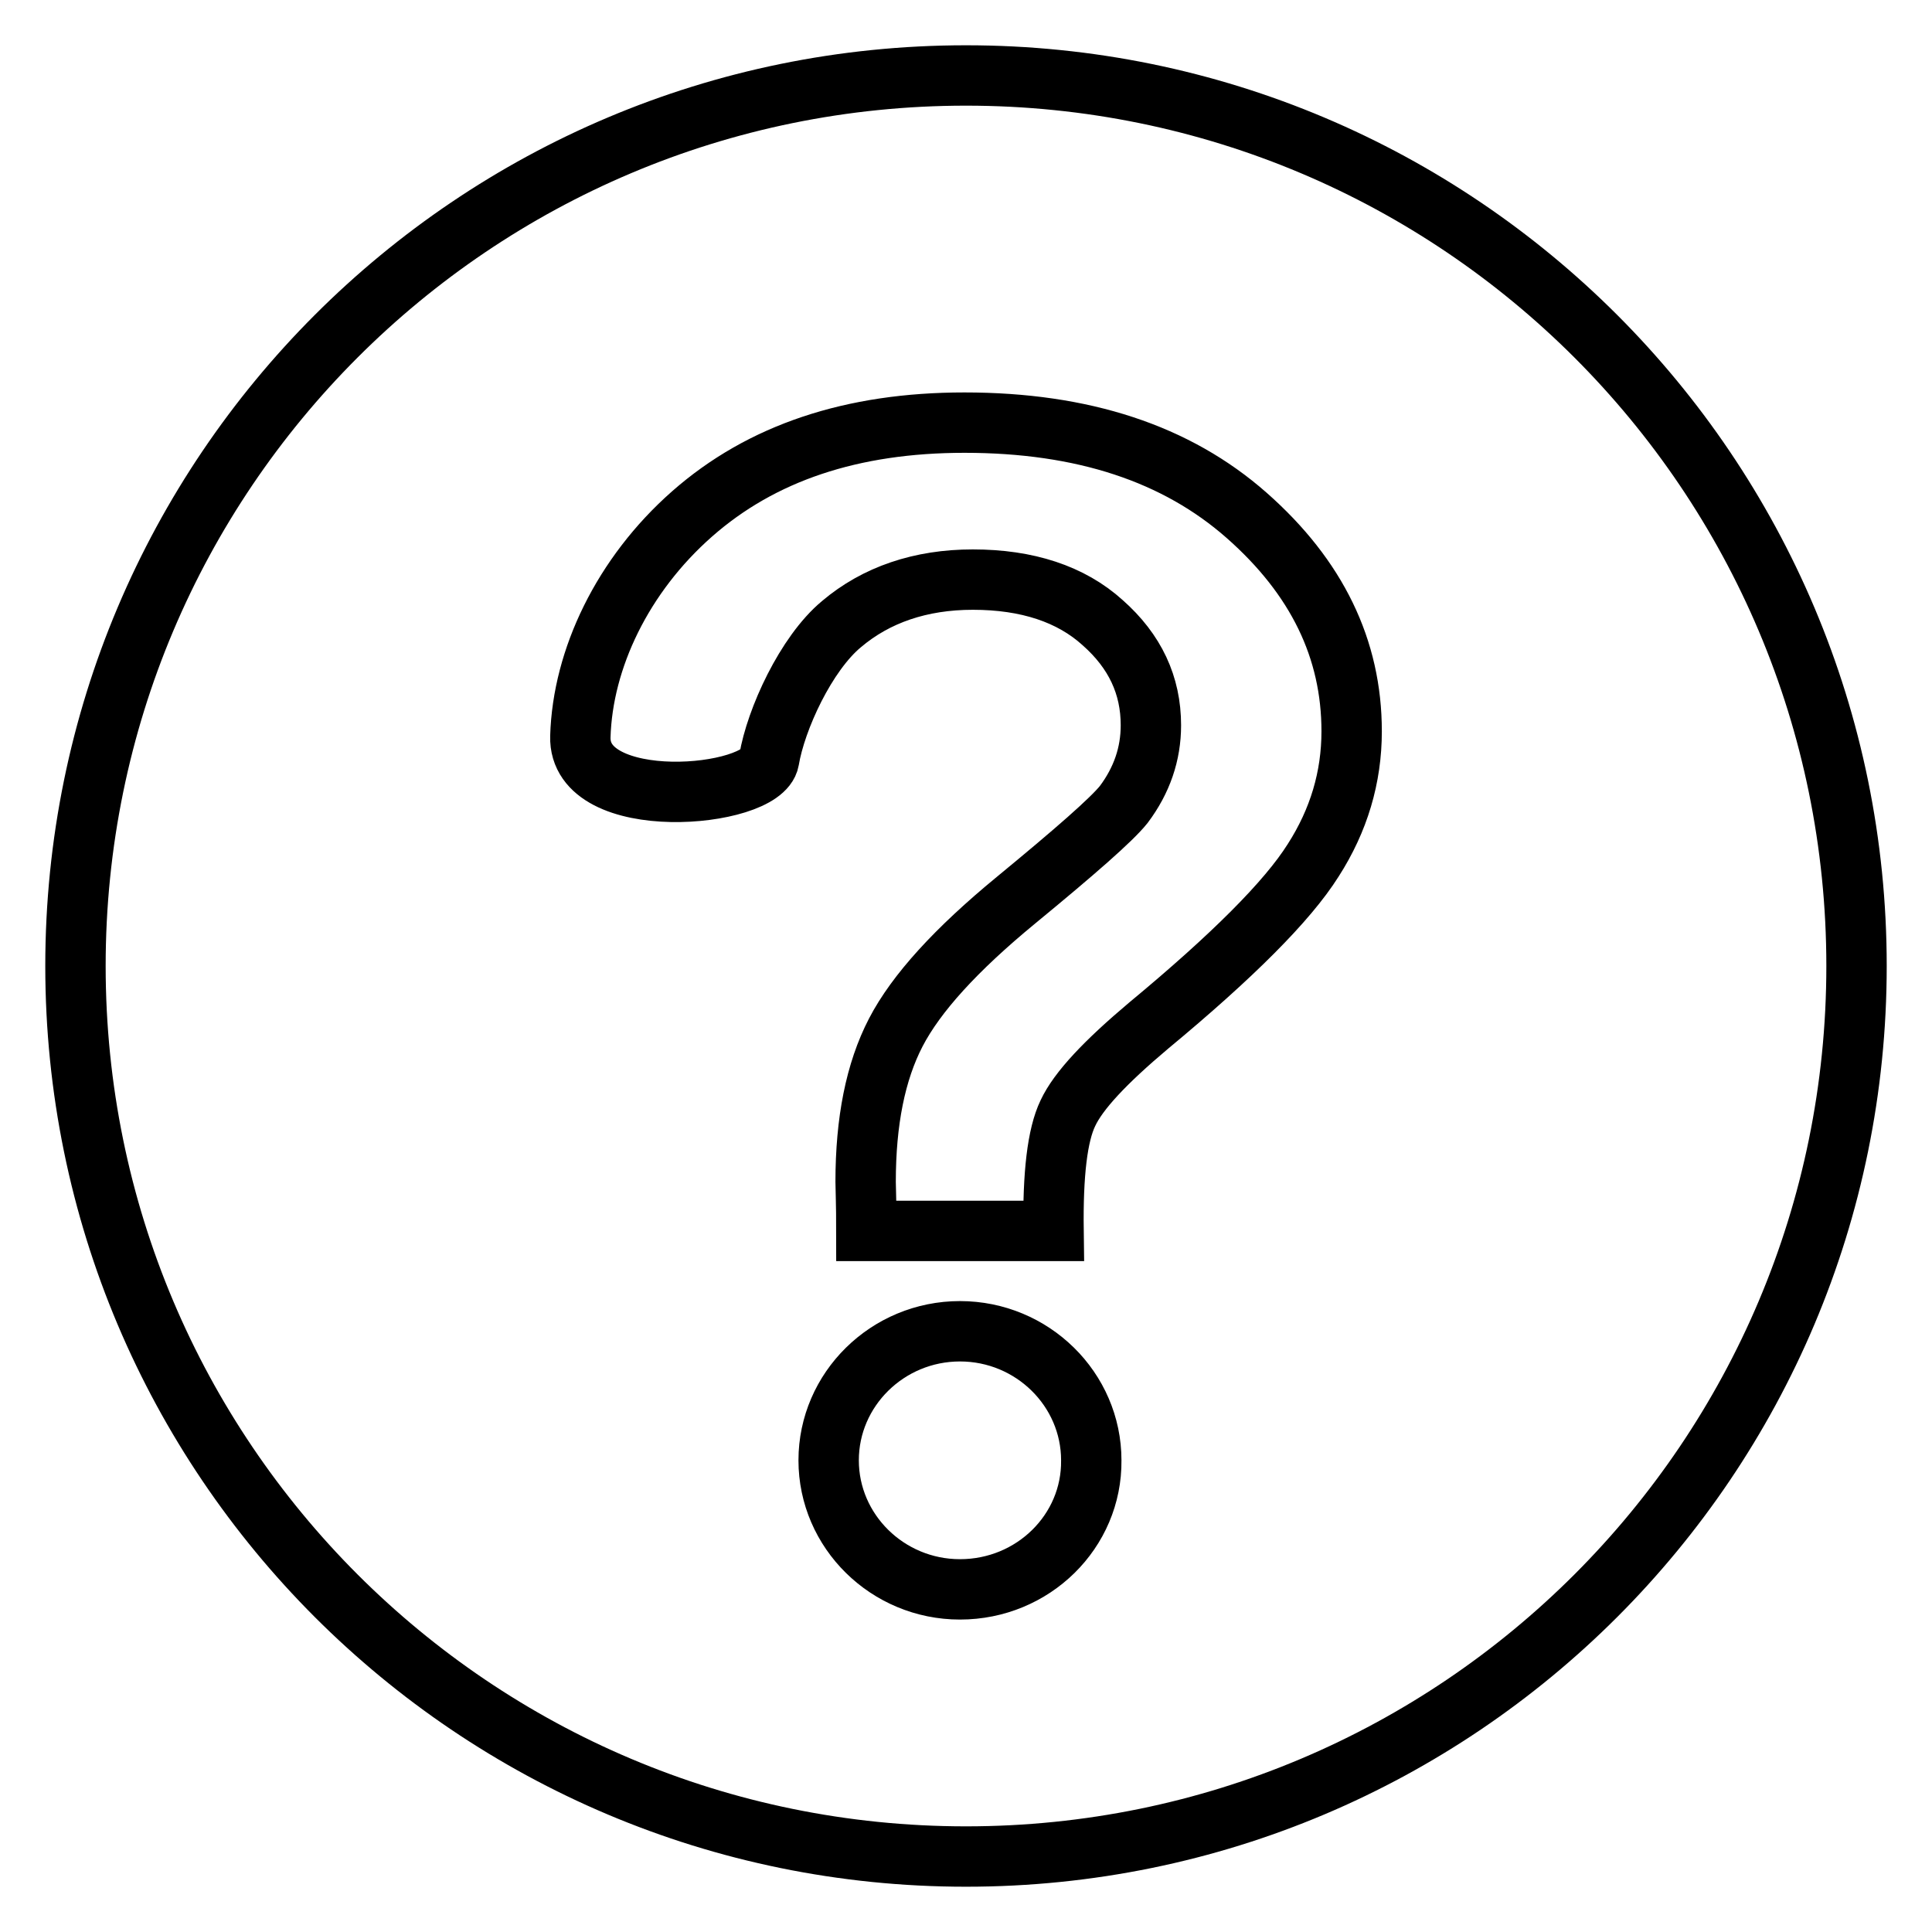
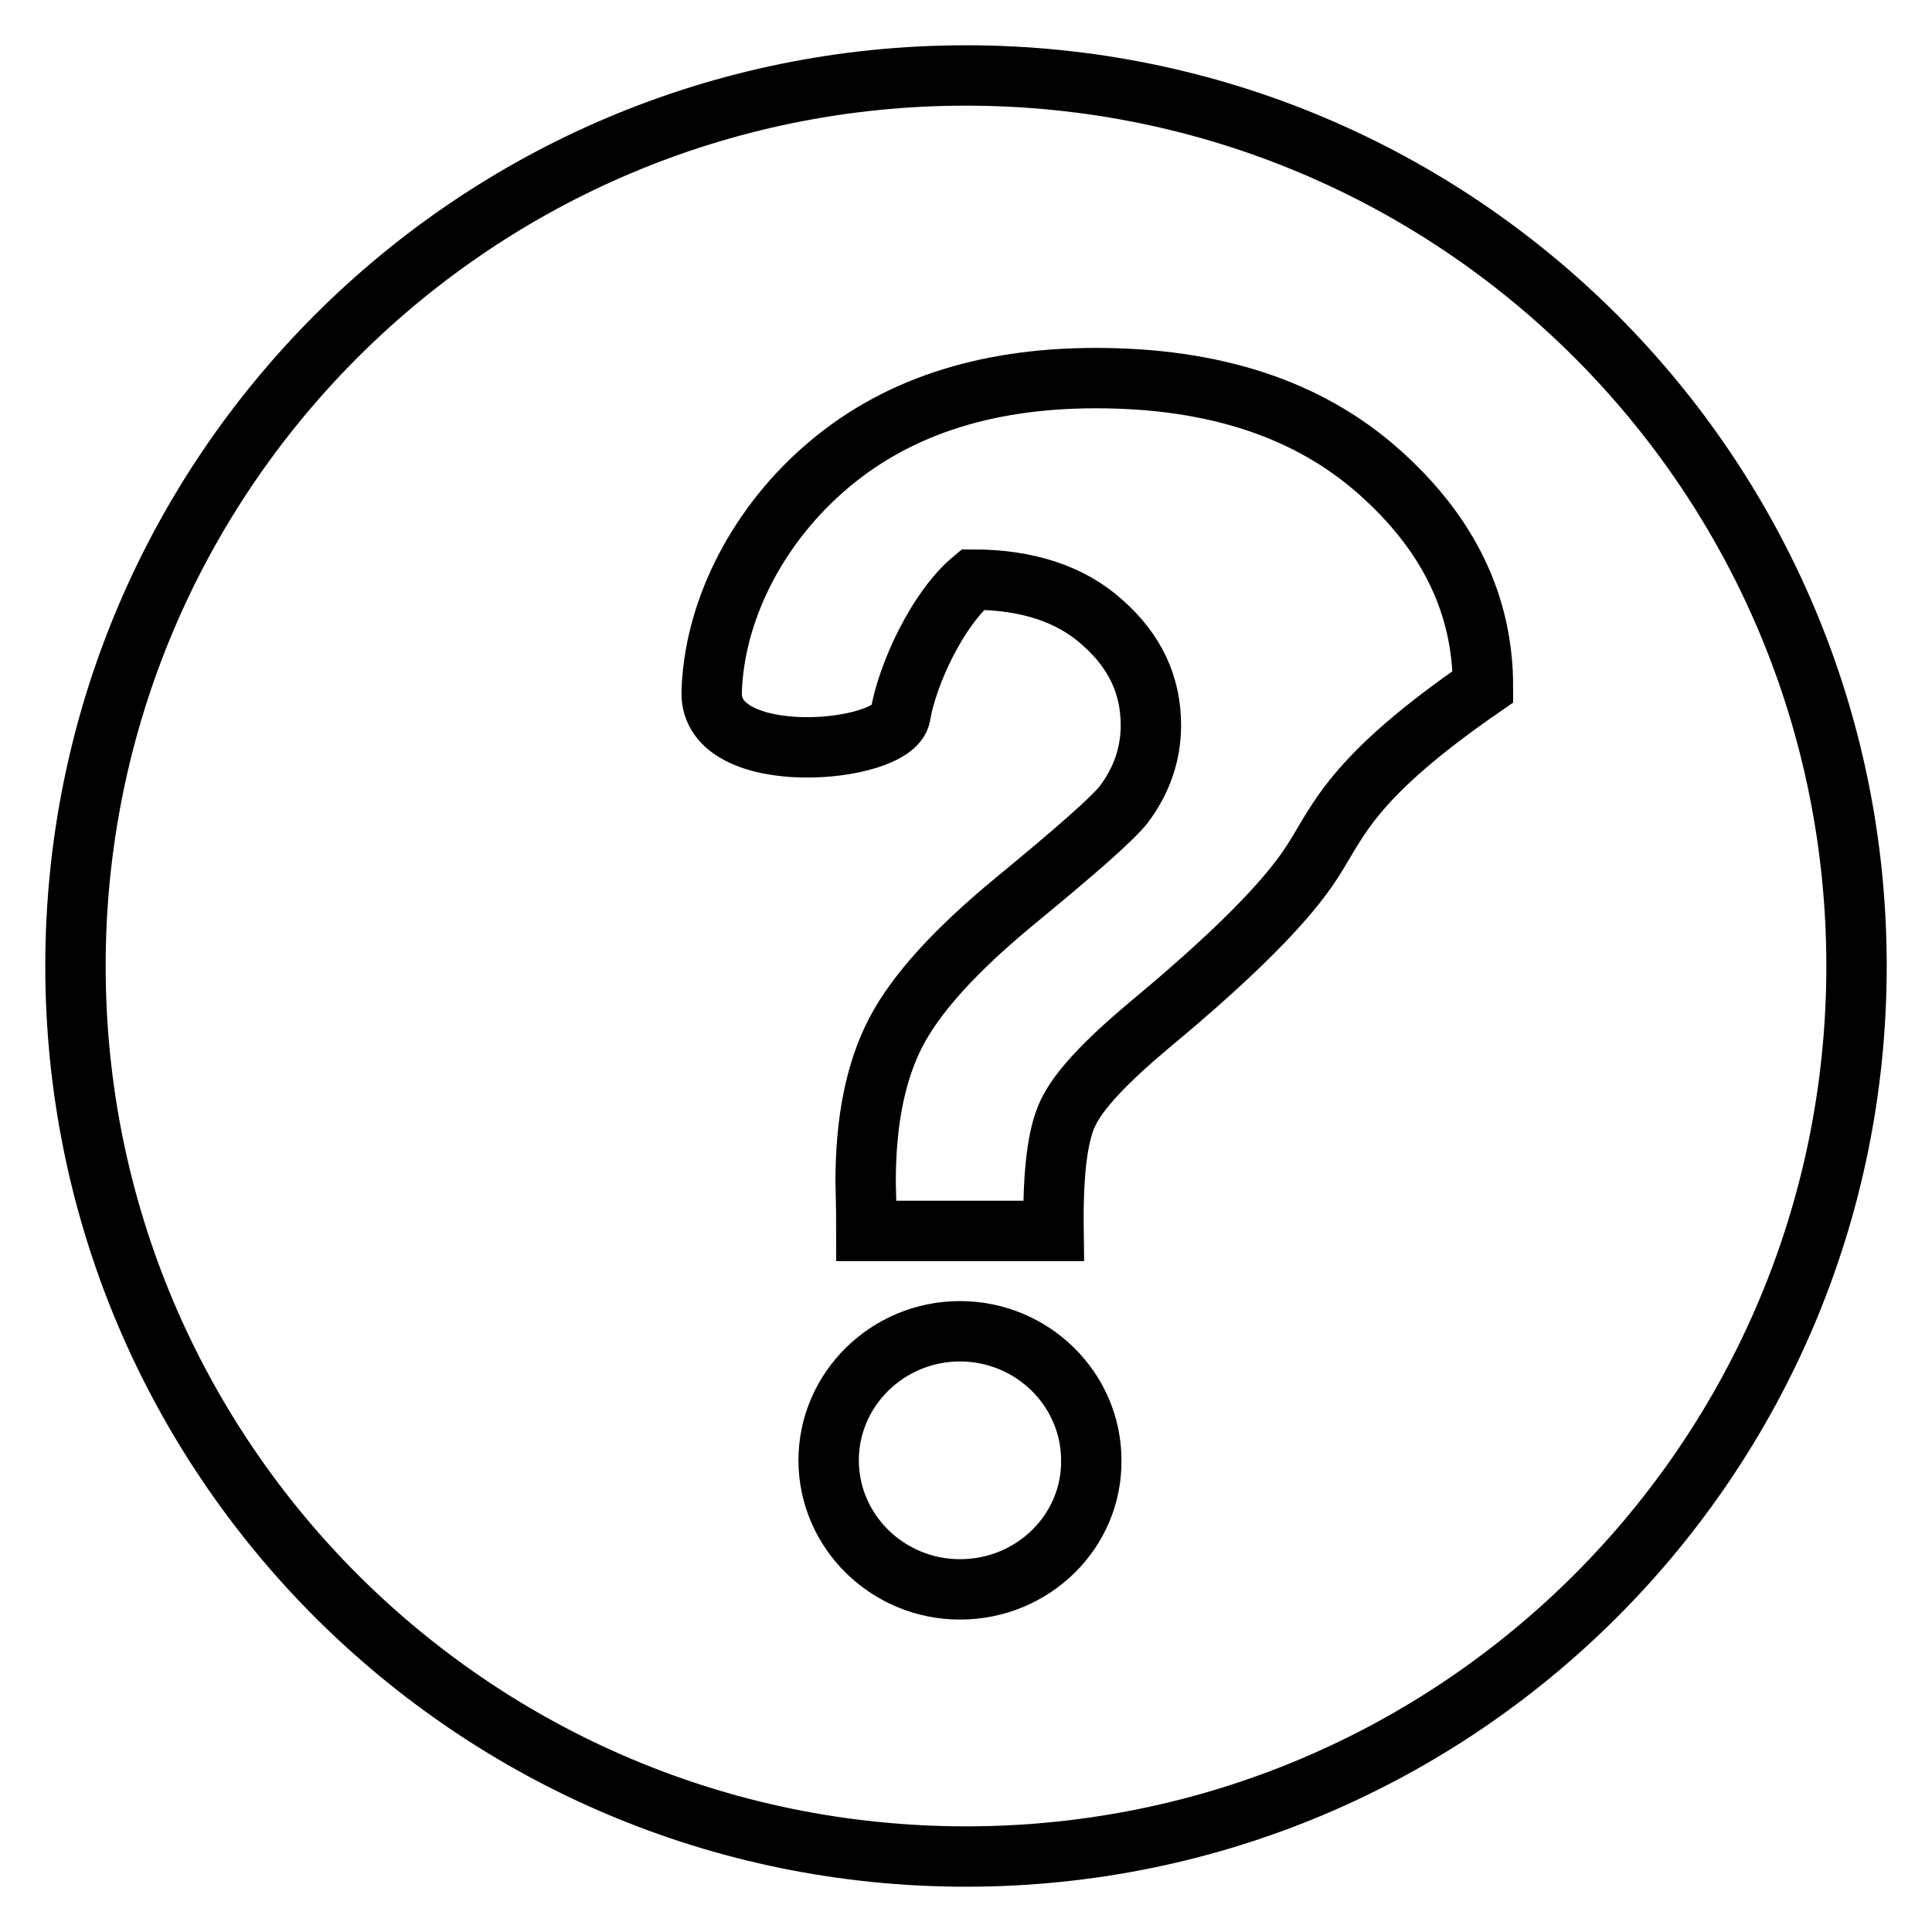
<svg xmlns="http://www.w3.org/2000/svg" version="1.1" x="0px" y="0px" viewBox="0 0 256 256" enable-background="new 0 0 256 256" xml:space="preserve">
  <g>
-     <path stroke-width="8" fill-opacity="0" stroke="#000000" d="M128,10C62.8,10,10,62.8,10,128c0,65.2,52.8,118,118,118c65.2,0,118-52.8,118-118C246,62.8,193.2,10,128,10 L128,10L128,10L128,10L128,10z M127.2,210.6c-9.6,0-17.4-7.7-17.4-17.1c0-9.4,7.8-17.1,17.4-17.1c9.6,0,17.4,7.7,17.4,17.1 C144.7,202.9,136.9,210.6,127.2,210.6L127.2,210.6L127.2,210.6L127.2,210.6L127.2,210.6z M174,114c-3.4,5.4-10.7,12.7-21.8,21.9 c-5.7,4.8-9.3,8.6-10.7,11.6c-1.4,2.9-2,8.1-1.9,15.6h-24.8c0-3.6-0.1-5.7-0.1-6.5c0-8,1.3-14.6,4-19.8c2.7-5.2,8-11,15.9-17.5 c7.9-6.5,12.7-10.7,14.3-12.7c2.4-3.2,3.6-6.7,3.6-10.5c0-5.3-2.1-9.8-6.4-13.6c-4.2-3.8-10-5.7-17.2-5.7c-6.9,0-12.8,2-17.4,5.9 c-4.7,3.9-8.7,12.6-9.6,18c-0.9,5.1-25.3,7.2-25-3.1c0.3-10.3,5.6-21.4,14.8-29.5c9.2-8.1,21.2-12.1,36.1-12.1 c15.7,0,28.1,4.1,37.4,12.3c9.3,8.2,13.9,17.7,13.9,28.6C179.1,103,177.4,108.7,174,114L174,114L174,114L174,114L174,114z" />
+     <path stroke-width="8" fill-opacity="0" stroke="#000000" d="M128,10C62.8,10,10,62.8,10,128c0,65.2,52.8,118,118,118c65.2,0,118-52.8,118-118C246,62.8,193.2,10,128,10 L128,10L128,10L128,10L128,10z M127.2,210.6c-9.6,0-17.4-7.7-17.4-17.1c0-9.4,7.8-17.1,17.4-17.1c9.6,0,17.4,7.7,17.4,17.1 C144.7,202.9,136.9,210.6,127.2,210.6L127.2,210.6L127.2,210.6L127.2,210.6L127.2,210.6z M174,114c-3.4,5.4-10.7,12.7-21.8,21.9 c-5.7,4.8-9.3,8.6-10.7,11.6c-1.4,2.9-2,8.1-1.9,15.6h-24.8c0-3.6-0.1-5.7-0.1-6.5c0-8,1.3-14.6,4-19.8c2.7-5.2,8-11,15.9-17.5 c7.9-6.5,12.7-10.7,14.3-12.7c2.4-3.2,3.6-6.7,3.6-10.5c0-5.3-2.1-9.8-6.4-13.6c-4.2-3.8-10-5.7-17.2-5.7c-4.7,3.9-8.7,12.6-9.6,18c-0.9,5.1-25.3,7.2-25-3.1c0.3-10.3,5.6-21.4,14.8-29.5c9.2-8.1,21.2-12.1,36.1-12.1 c15.7,0,28.1,4.1,37.4,12.3c9.3,8.2,13.9,17.7,13.9,28.6C179.1,103,177.4,108.7,174,114L174,114L174,114L174,114L174,114z" />
  </g>
</svg>